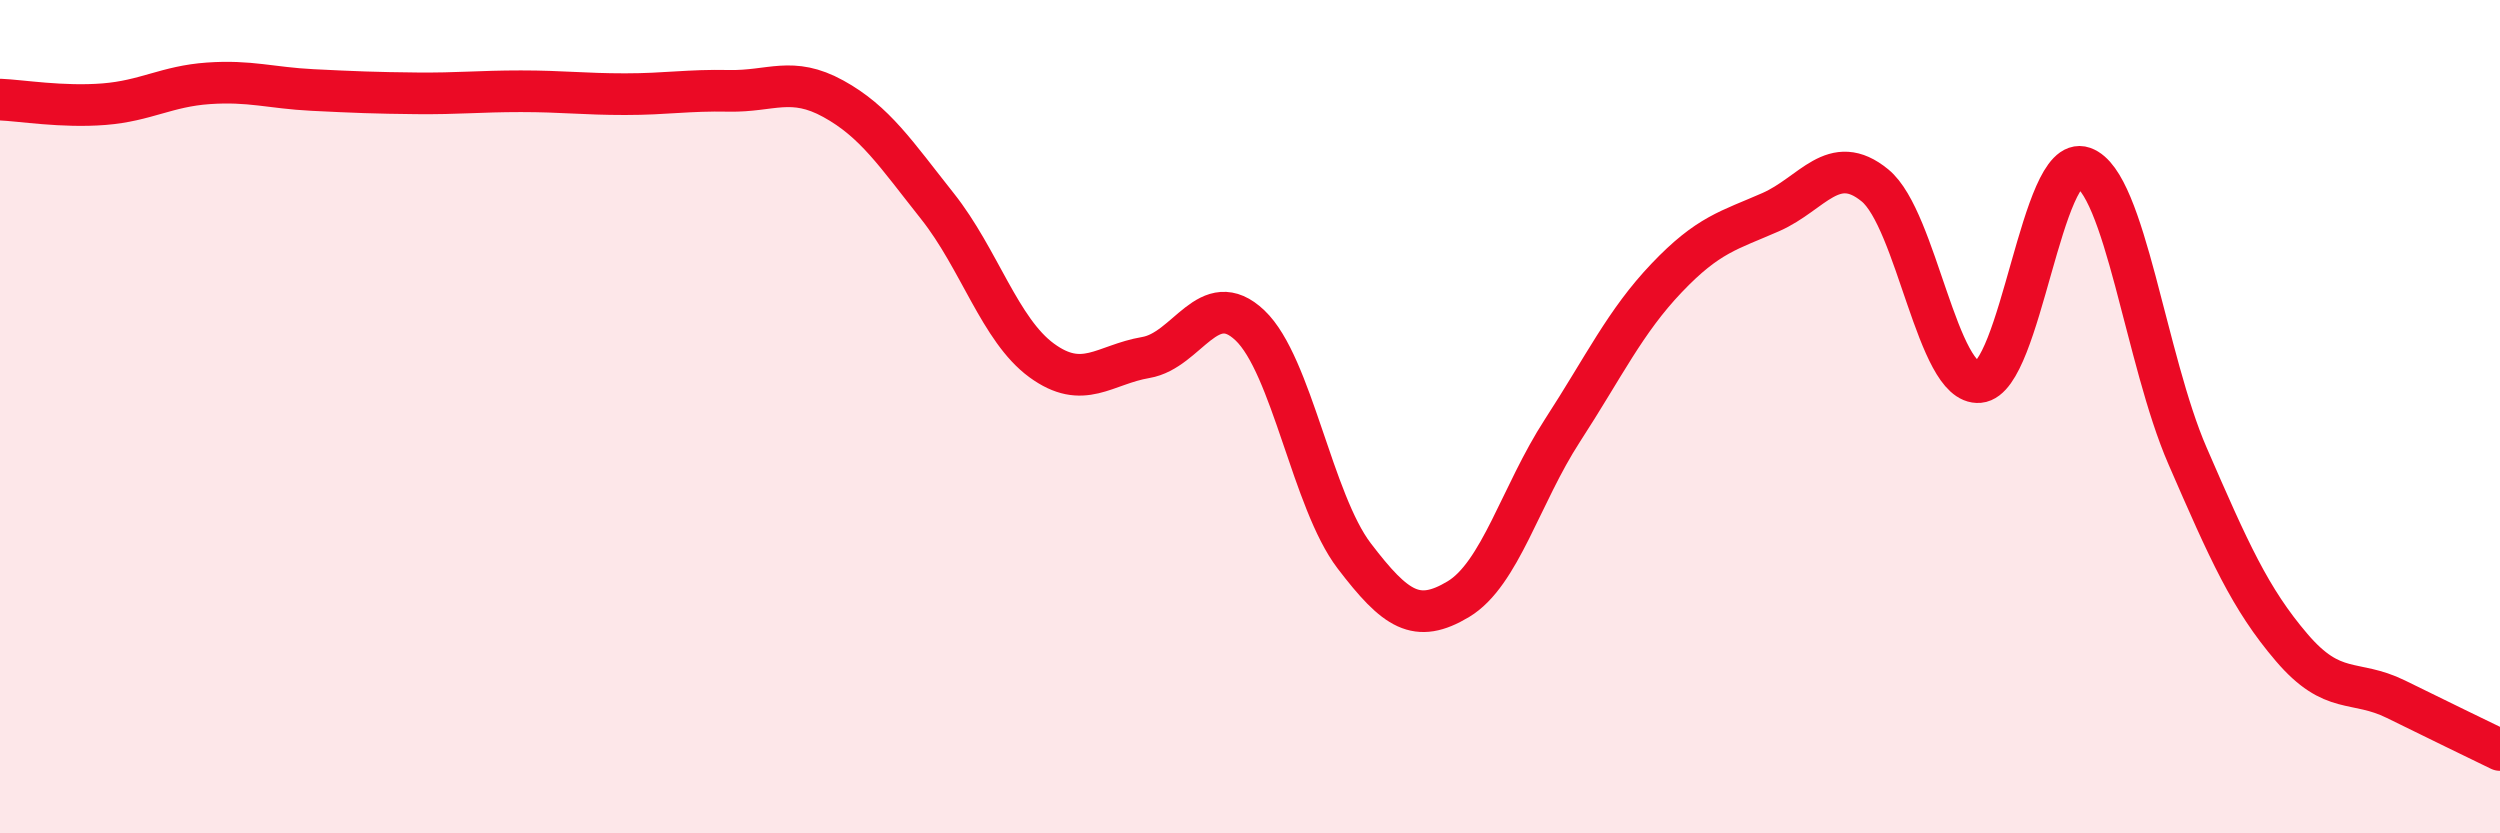
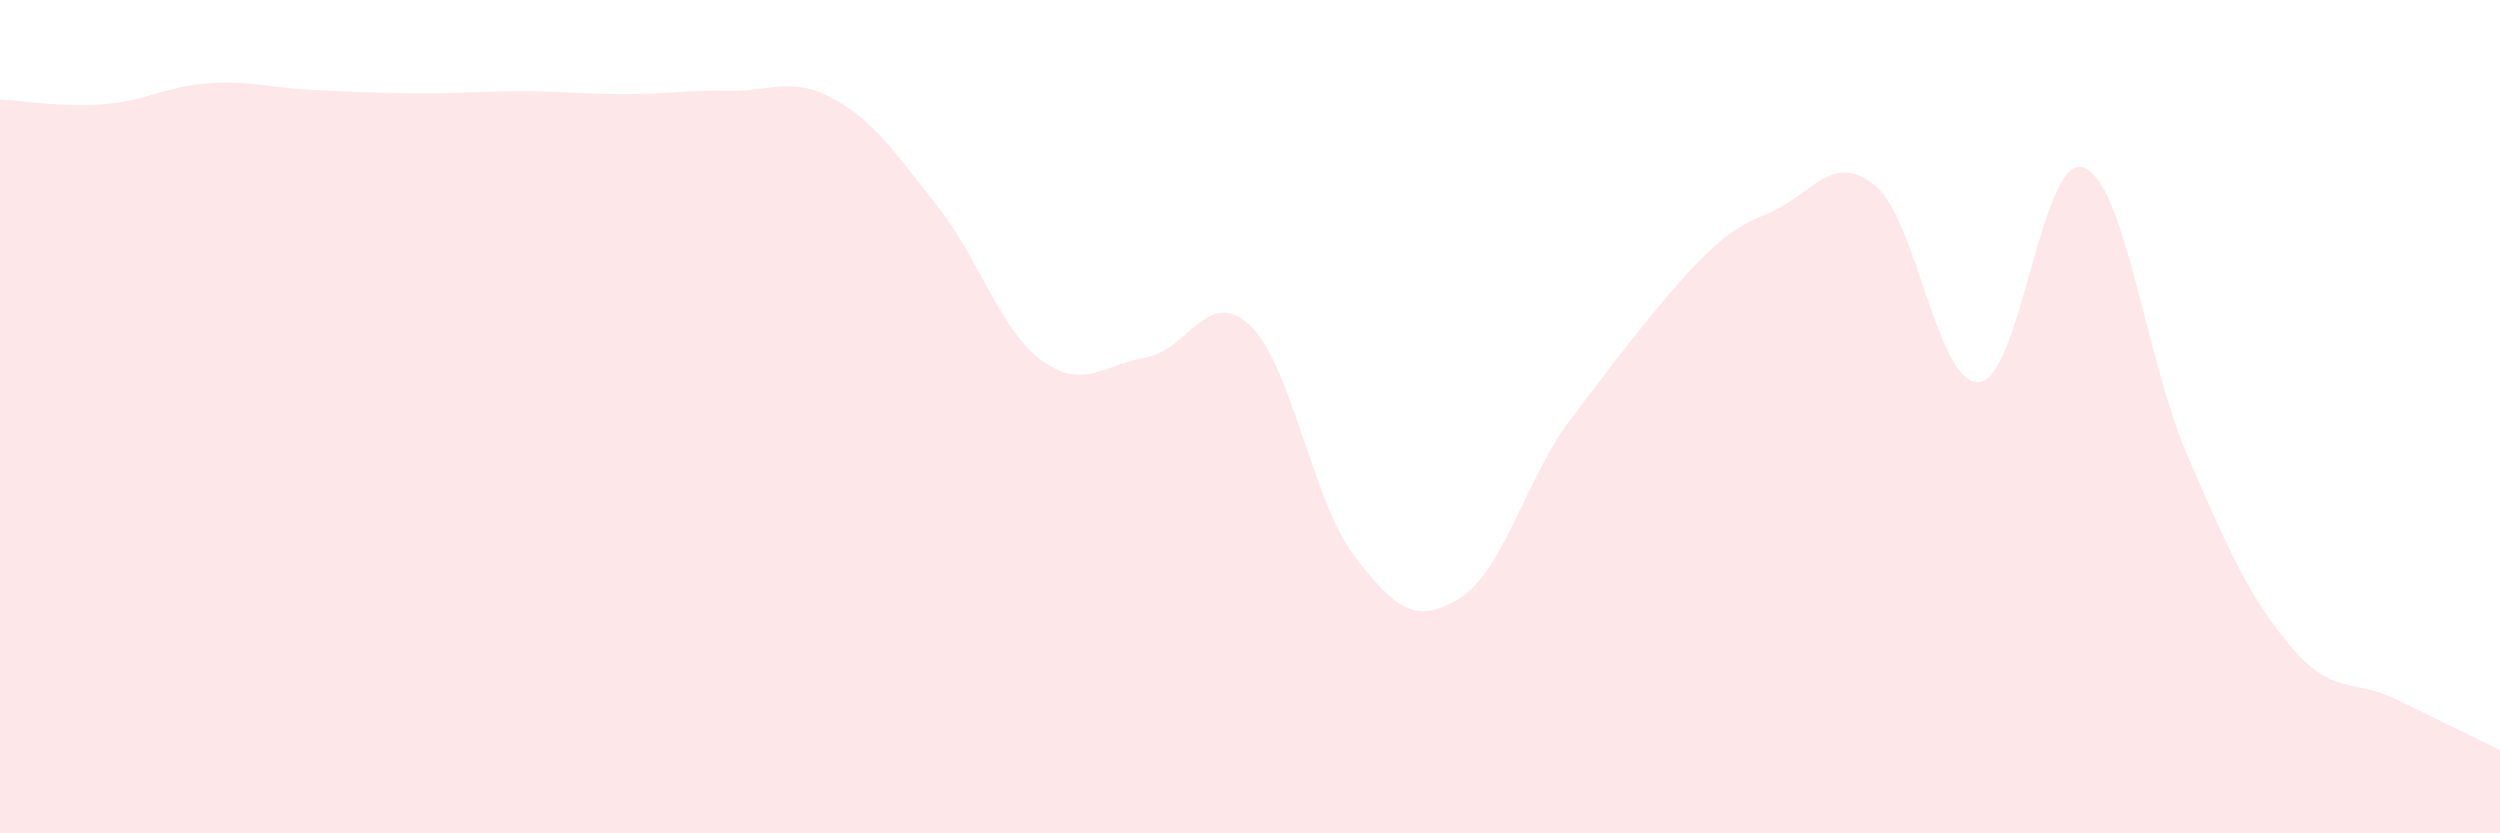
<svg xmlns="http://www.w3.org/2000/svg" width="60" height="20" viewBox="0 0 60 20">
-   <path d="M 0,2.39 C 0.5,2.41 1.5,2.58 2.5,2.5 C 3.5,2.42 4,2.07 5,2 C 6,1.93 6.5,2.11 7.5,2.16 C 8.5,2.21 9,2.23 10,2.24 C 11,2.25 11.5,2.19 12.5,2.19 C 13.5,2.19 14,2.26 15,2.26 C 16,2.26 16.5,2.16 17.5,2.18 C 18.5,2.2 19,1.82 20,2.37 C 21,2.92 21.5,3.69 22.5,4.95 C 23.5,6.21 24,7.92 25,8.65 C 26,9.38 26.5,8.75 27.5,8.58 C 28.5,8.41 29,6.86 30,7.81 C 31,8.76 31.5,12.03 32.5,13.34 C 33.5,14.65 34,14.98 35,14.38 C 36,13.78 36.5,11.87 37.5,10.33 C 38.5,8.79 39,7.72 40,6.67 C 41,5.62 41.5,5.53 42.5,5.09 C 43.5,4.65 44,3.63 45,4.45 C 46,5.27 46.5,9.26 47.5,9.17 C 48.5,9.08 49,3.67 50,4.02 C 51,4.37 51.5,8.64 52.5,10.94 C 53.5,13.24 54,14.37 55,15.54 C 56,16.71 56.5,16.29 57.5,16.78 C 58.5,17.27 59.5,17.76 60,18L60 20L0 20Z" fill="#EB0A25" opacity="0.1" stroke-linecap="round" stroke-linejoin="round" />
-   <path d="M 0,2.39 C 0.5,2.41 1.5,2.58 2.5,2.5 C 3.5,2.42 4,2.07 5,2 C 6,1.93 6.5,2.11 7.5,2.16 C 8.5,2.21 9,2.23 10,2.24 C 11,2.25 11.5,2.19 12.5,2.19 C 13.5,2.19 14,2.26 15,2.26 C 16,2.26 16.5,2.16 17.5,2.18 C 18.5,2.2 19,1.82 20,2.37 C 21,2.92 21.5,3.69 22.5,4.95 C 23.5,6.21 24,7.92 25,8.65 C 26,9.38 26.5,8.75 27.5,8.58 C 28.5,8.41 29,6.86 30,7.81 C 31,8.76 31.5,12.03 32.5,13.34 C 33.5,14.65 34,14.98 35,14.38 C 36,13.78 36.5,11.87 37.5,10.33 C 38.5,8.79 39,7.72 40,6.67 C 41,5.62 41.5,5.53 42.5,5.09 C 43.5,4.65 44,3.63 45,4.45 C 46,5.27 46.5,9.26 47.5,9.17 C 48.5,9.08 49,3.67 50,4.02 C 51,4.37 51.5,8.64 52.5,10.94 C 53.5,13.24 54,14.37 55,15.54 C 56,16.71 56.5,16.29 57.5,16.78 C 58.5,17.27 59.5,17.76 60,18" stroke="#EB0A25" stroke-width="1" fill="none" stroke-linecap="round" stroke-linejoin="round" />
+   <path d="M 0,2.39 C 0.5,2.41 1.5,2.58 2.5,2.5 C 3.5,2.42 4,2.07 5,2 C 6,1.93 6.5,2.11 7.5,2.16 C 8.5,2.21 9,2.23 10,2.24 C 11,2.25 11.5,2.19 12.5,2.19 C 13.5,2.19 14,2.26 15,2.26 C 16,2.26 16.5,2.16 17.5,2.18 C 18.5,2.2 19,1.82 20,2.37 C 21,2.92 21.5,3.69 22.5,4.95 C 23.5,6.21 24,7.92 25,8.65 C 26,9.38 26.5,8.75 27.5,8.58 C 28.5,8.41 29,6.86 30,7.81 C 31,8.76 31.5,12.03 32.5,13.34 C 33.5,14.65 34,14.98 35,14.38 C 36,13.78 36.5,11.87 37.5,10.33 C 41,5.62 41.5,5.53 42.5,5.09 C 43.5,4.65 44,3.63 45,4.45 C 46,5.27 46.5,9.26 47.5,9.17 C 48.5,9.08 49,3.67 50,4.02 C 51,4.37 51.5,8.64 52.5,10.94 C 53.5,13.24 54,14.37 55,15.54 C 56,16.71 56.5,16.29 57.5,16.78 C 58.5,17.27 59.5,17.76 60,18L60 20L0 20Z" fill="#EB0A25" opacity="0.1" stroke-linecap="round" stroke-linejoin="round" />
</svg>